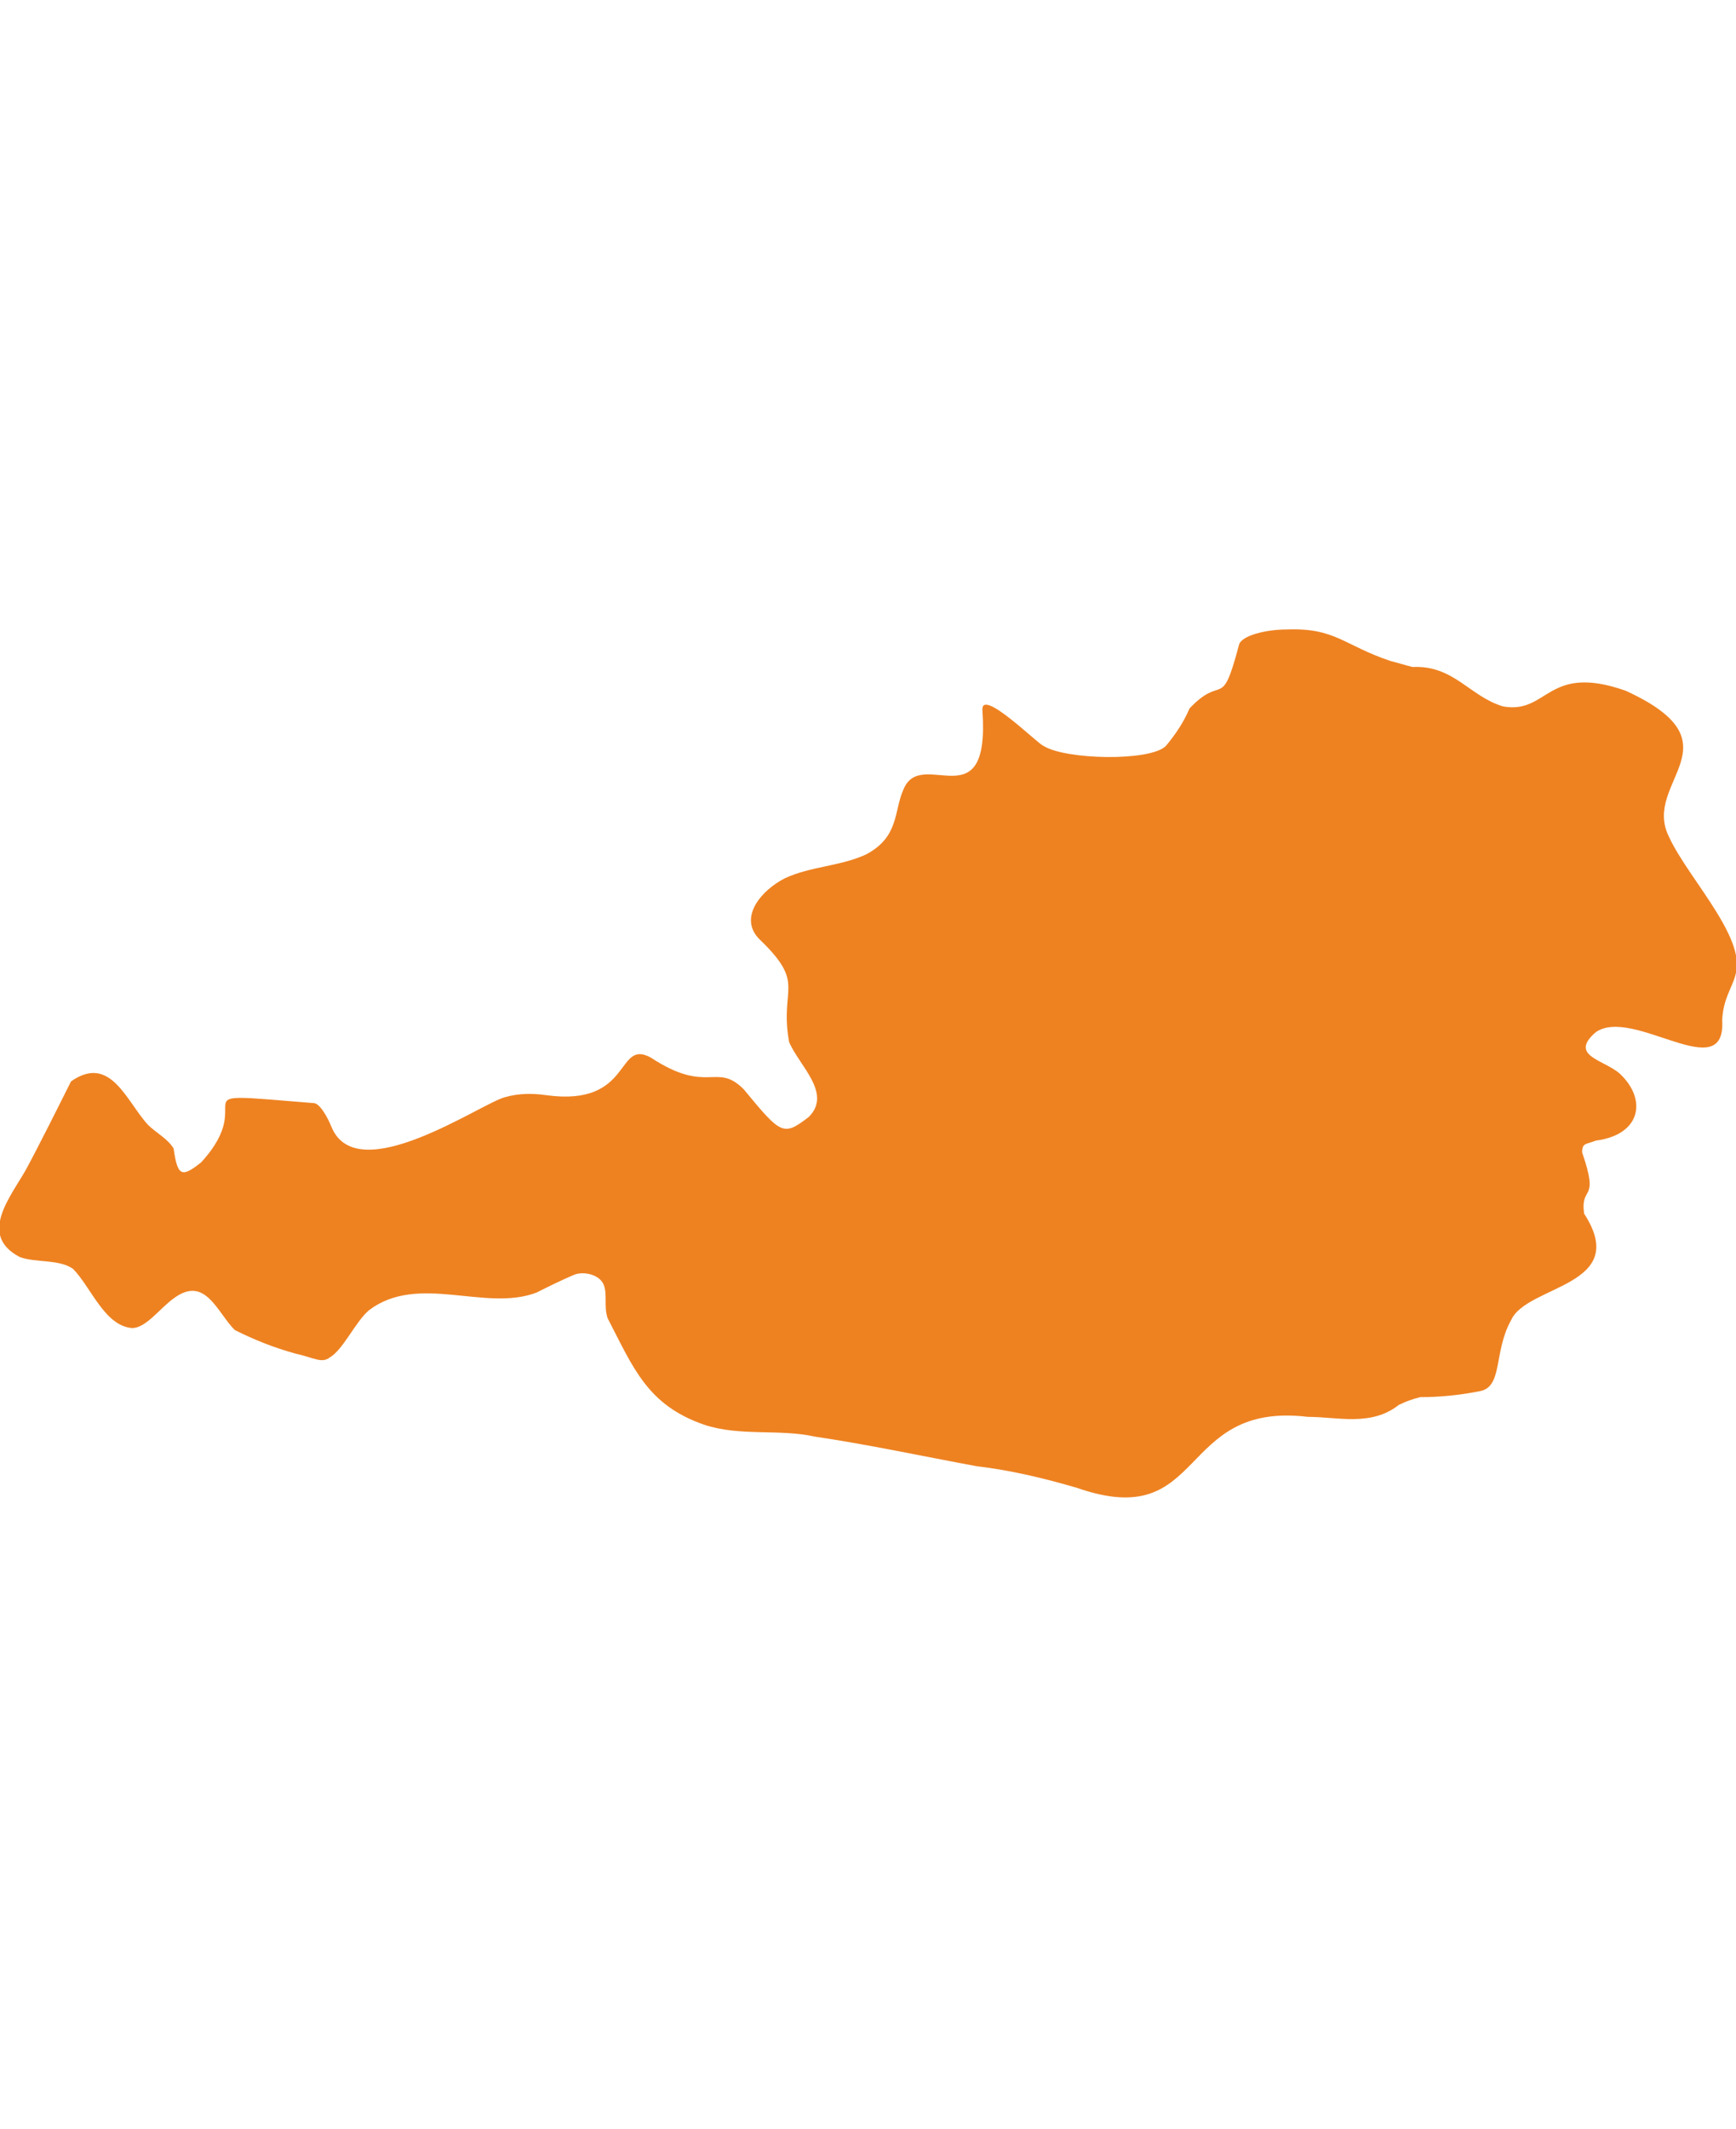
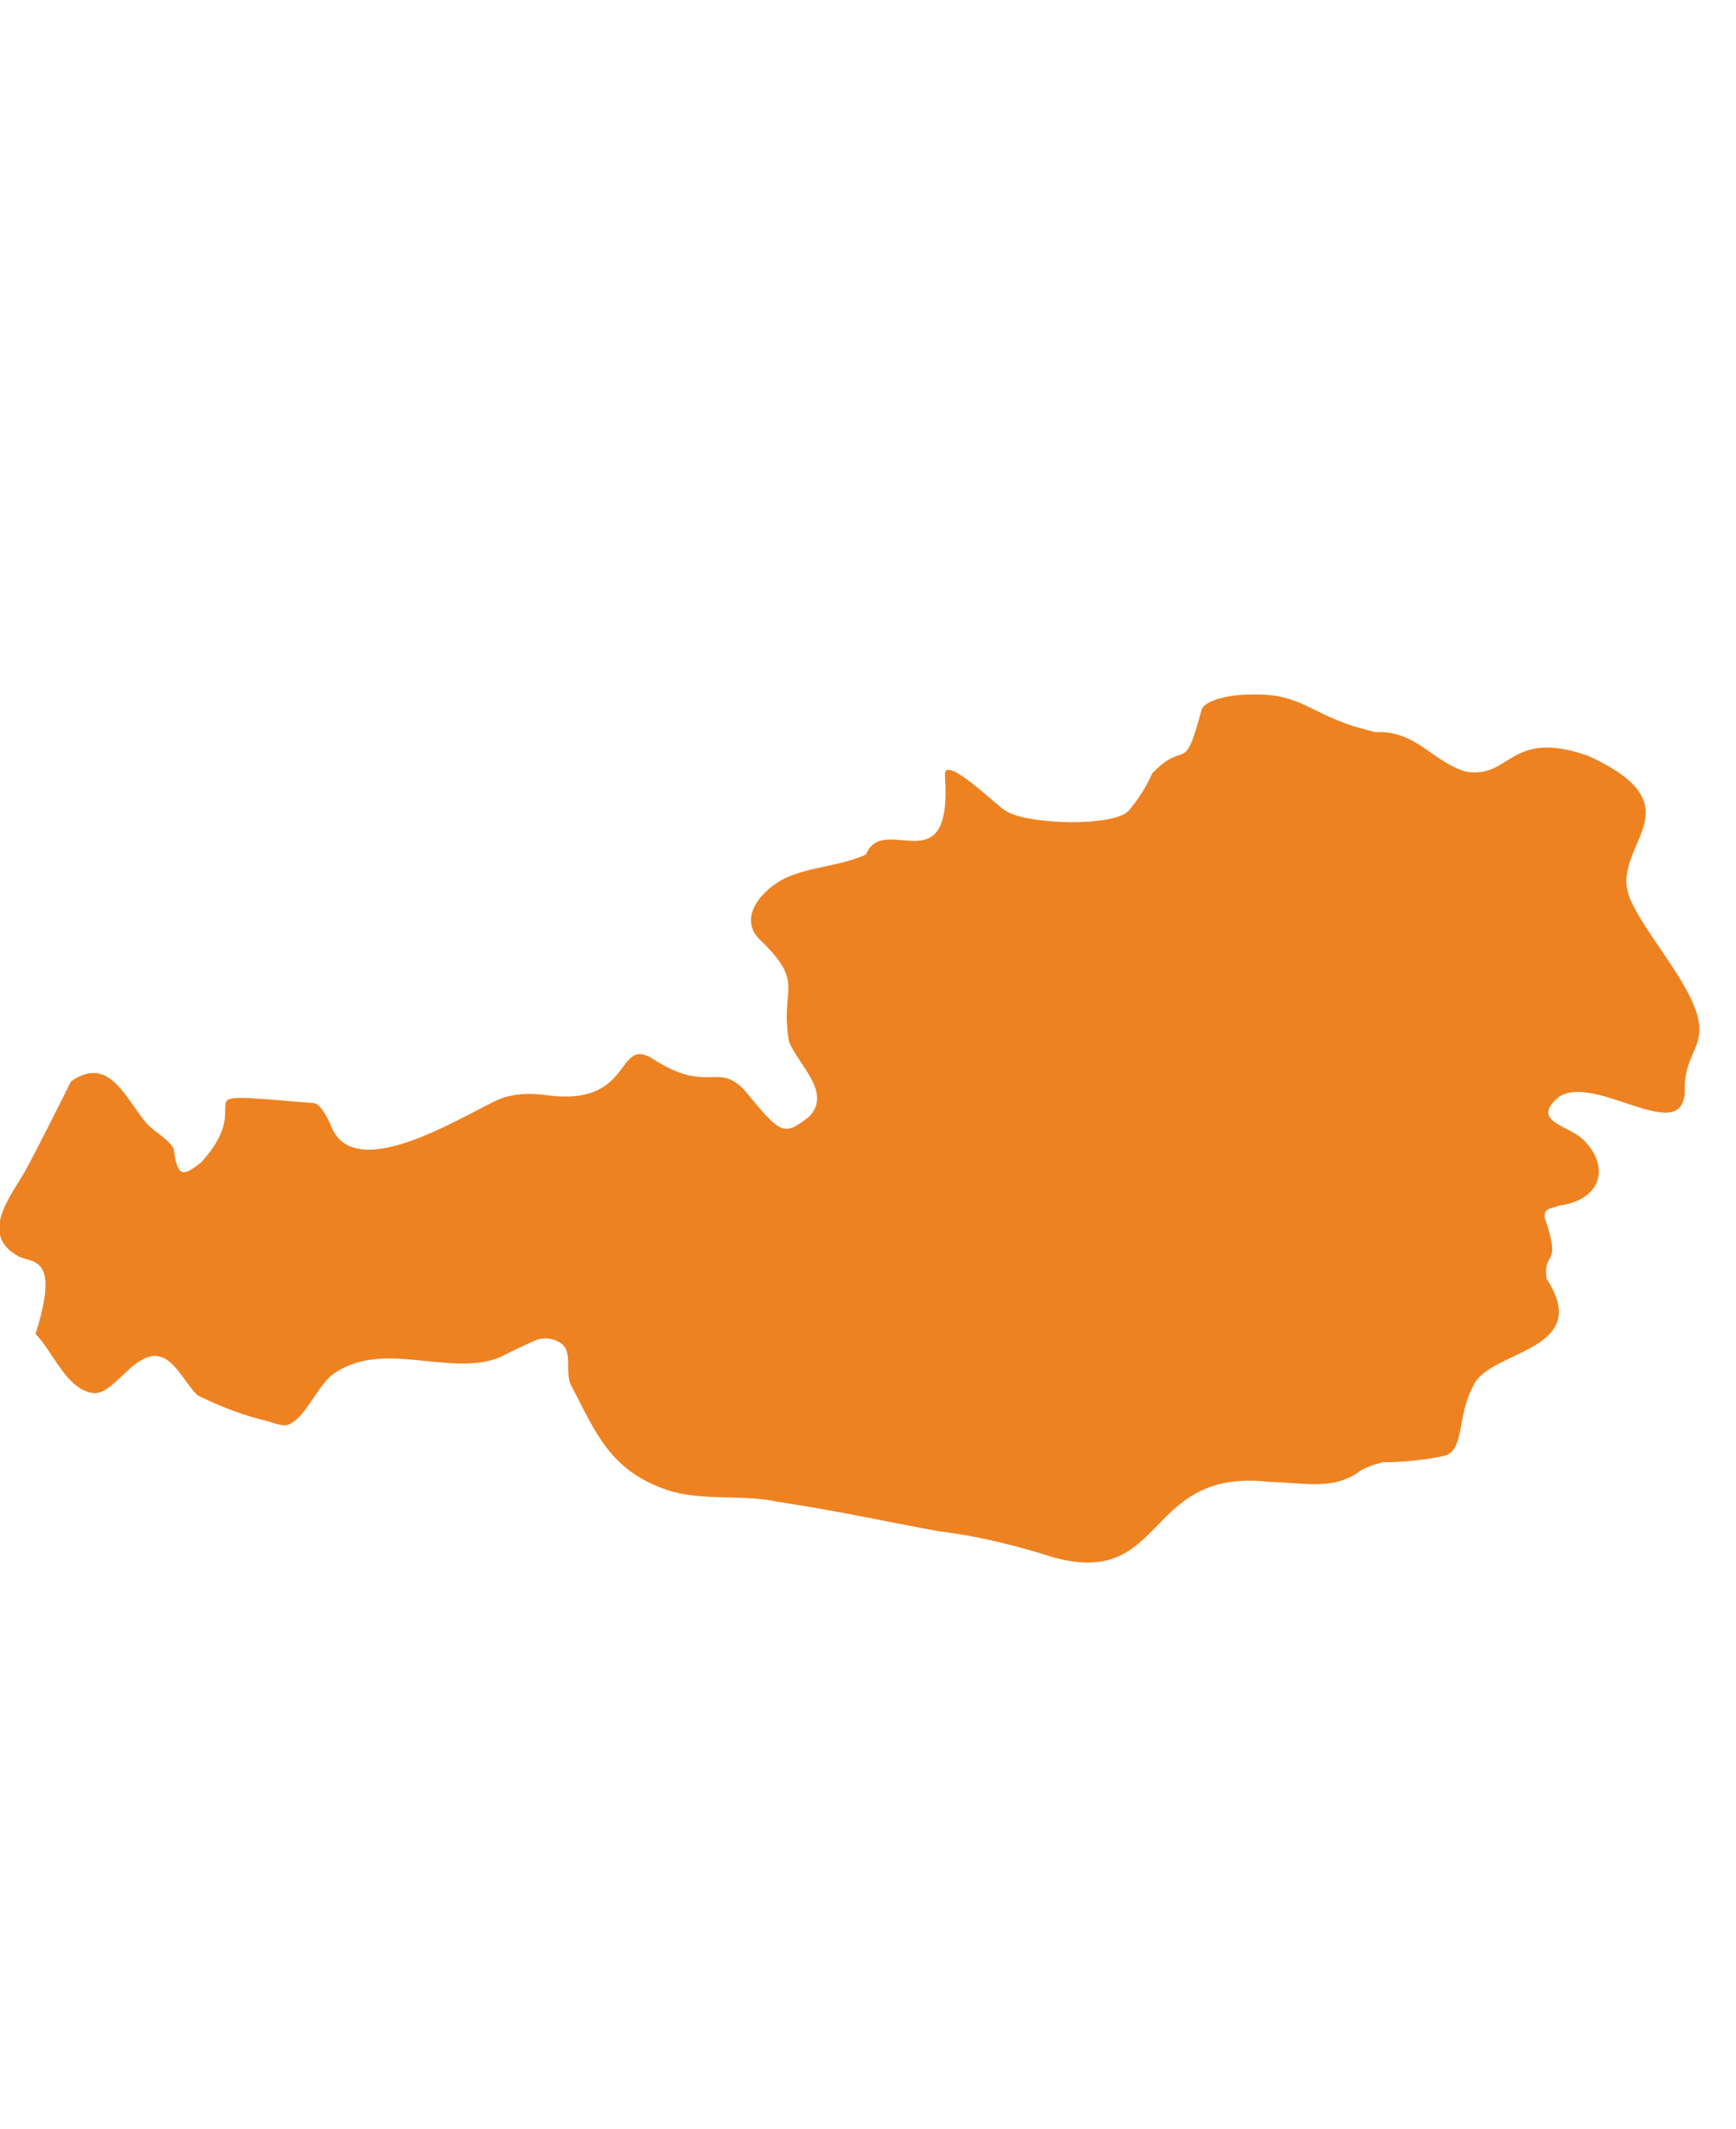
<svg xmlns="http://www.w3.org/2000/svg" version="1.1" id="Component_207_1" x="0px" y="0px" viewBox="0 0 88 107.9" style="enable-background:new 0 0 88 107.9;" xml:space="preserve">
  <style type="text/css">
	.st0{fill-rule:evenodd;clip-rule:evenodd;fill:#EE8221;}
</style>
  <g id="Group_180">
    <g id="Icons">
-       <path id="Path_347" class="st0" d="M3.6,54.8c2-1.4,2.8,1,3.9,2.2c0.4,0.4,1,0.7,1.3,1.2c0.2,1.4,0.4,1.5,1.4,0.7    c3.1-3.4-1.7-3.6,5.7-3c0.3,0,0.7,0.7,0.9,1.2c1.3,3.2,7.6-1.2,8.8-1.5c0.7-0.2,1.4-0.2,2.1-0.1c4.4,0.6,3.5-2.9,5.3-1.9    c2.9,1.9,3.3,0.2,4.7,1.6c1.9,2.3,2,2.4,3.3,1.4c1.2-1.2-0.5-2.6-1-3.8c-0.5-2.8,0.9-2.9-1.5-5.2c-1.1-1.1,0.1-2.5,1.3-3.1    c1.3-0.6,2.8-0.6,4.1-1.2c1.7-0.9,1.4-2.2,1.9-3.3c0.9-2.2,4.4,1.7,4-4c-0.1-1.2,2.8,1.7,3.1,1.8c1.1,0.7,5.4,0.8,6.2,0    c0.5-0.6,0.9-1.2,1.2-1.9c1.7-1.8,1.6,0.2,2.5-3.2c0.1-0.5,1.4-0.8,2.4-0.8c2.5-0.1,2.9,0.8,5.3,1.6c0.4,0.1,0.7,0.2,1.1,0.3    c2.1-0.1,2.9,1.5,4.6,2c2.3,0.4,2.2-2.2,6.2-0.8c5.9,2.7,0.8,4.6,2.2,7.4c0.5,1.1,1.6,2.5,2.4,3.8c2.1,3.4,0.4,3.3,0.3,5.5    c0.2,3.4-4.5-0.7-6.4,0.6c-1.4,1.2,0.4,1.4,1.2,2.1c1.4,1.3,1.1,3.1-1.2,3.4c-0.5,0.2-0.7,0.1-0.7,0.6c0.9,2.6-0.1,1.6,0.1,3.1    c2.4,3.7-2.9,3.6-3.7,5.4c-0.9,1.6-0.4,3.4-1.6,3.6c-1,0.2-2,0.3-3,0.3c-0.4,0.1-0.7,0.2-1.1,0.4c-1.4,1.1-3.1,0.6-4.6,0.6    c-6.7-0.8-5.1,5.9-11.7,3.6c-1.7-0.5-3.4-0.9-5.1-1.1c-2.7-0.5-5.5-1.1-8.2-1.5c-1.8-0.4-3.8,0-5.6-0.6c-2.9-1-3.6-2.9-4.9-5.4    c-0.2-0.6,0-1.2-0.2-1.7c-0.2-0.5-1-0.7-1.5-0.5c-0.7,0.3-1.3,0.6-1.9,0.9c-2.6,1-6-1-8.5,0.9c-0.7,0.6-1.3,2-2,2.4    c-0.4,0.3-0.8,0-1.7-0.2c-1.1-0.3-2.1-0.7-3.1-1.2c-0.9-0.9-1.5-2.8-3.1-1.6c-0.7,0.5-1.4,1.5-2.1,1.5c-1.4-0.1-2.1-2.1-3-3    C3,63.8,1.8,64,1,63.7c-2.1-1.1-0.5-3,0.3-4.4C1.9,58.2,3,56,3.6,54.8z" />
+       <path id="Path_347" class="st0" d="M3.6,54.8c2-1.4,2.8,1,3.9,2.2c0.4,0.4,1,0.7,1.3,1.2c0.2,1.4,0.4,1.5,1.4,0.7    c3.1-3.4-1.7-3.6,5.7-3c0.3,0,0.7,0.7,0.9,1.2c1.3,3.2,7.6-1.2,8.8-1.5c0.7-0.2,1.4-0.2,2.1-0.1c4.4,0.6,3.5-2.9,5.3-1.9    c2.9,1.9,3.3,0.2,4.7,1.6c1.9,2.3,2,2.4,3.3,1.4c1.2-1.2-0.5-2.6-1-3.8c-0.5-2.8,0.9-2.9-1.5-5.2c-1.1-1.1,0.1-2.5,1.3-3.1    c1.3-0.6,2.8-0.6,4.1-1.2c0.9-2.2,4.4,1.7,4-4c-0.1-1.2,2.8,1.7,3.1,1.8c1.1,0.7,5.4,0.8,6.2,0    c0.5-0.6,0.9-1.2,1.2-1.9c1.7-1.8,1.6,0.2,2.5-3.2c0.1-0.5,1.4-0.8,2.4-0.8c2.5-0.1,2.9,0.8,5.3,1.6c0.4,0.1,0.7,0.2,1.1,0.3    c2.1-0.1,2.9,1.5,4.6,2c2.3,0.4,2.2-2.2,6.2-0.8c5.9,2.7,0.8,4.6,2.2,7.4c0.5,1.1,1.6,2.5,2.4,3.8c2.1,3.4,0.4,3.3,0.3,5.5    c0.2,3.4-4.5-0.7-6.4,0.6c-1.4,1.2,0.4,1.4,1.2,2.1c1.4,1.3,1.1,3.1-1.2,3.4c-0.5,0.2-0.7,0.1-0.7,0.6c0.9,2.6-0.1,1.6,0.1,3.1    c2.4,3.7-2.9,3.6-3.7,5.4c-0.9,1.6-0.4,3.4-1.6,3.6c-1,0.2-2,0.3-3,0.3c-0.4,0.1-0.7,0.2-1.1,0.4c-1.4,1.1-3.1,0.6-4.6,0.6    c-6.7-0.8-5.1,5.9-11.7,3.6c-1.7-0.5-3.4-0.9-5.1-1.1c-2.7-0.5-5.5-1.1-8.2-1.5c-1.8-0.4-3.8,0-5.6-0.6c-2.9-1-3.6-2.9-4.9-5.4    c-0.2-0.6,0-1.2-0.2-1.7c-0.2-0.5-1-0.7-1.5-0.5c-0.7,0.3-1.3,0.6-1.9,0.9c-2.6,1-6-1-8.5,0.9c-0.7,0.6-1.3,2-2,2.4    c-0.4,0.3-0.8,0-1.7-0.2c-1.1-0.3-2.1-0.7-3.1-1.2c-0.9-0.9-1.5-2.8-3.1-1.6c-0.7,0.5-1.4,1.5-2.1,1.5c-1.4-0.1-2.1-2.1-3-3    C3,63.8,1.8,64,1,63.7c-2.1-1.1-0.5-3,0.3-4.4C1.9,58.2,3,56,3.6,54.8z" />
    </g>
  </g>
</svg>